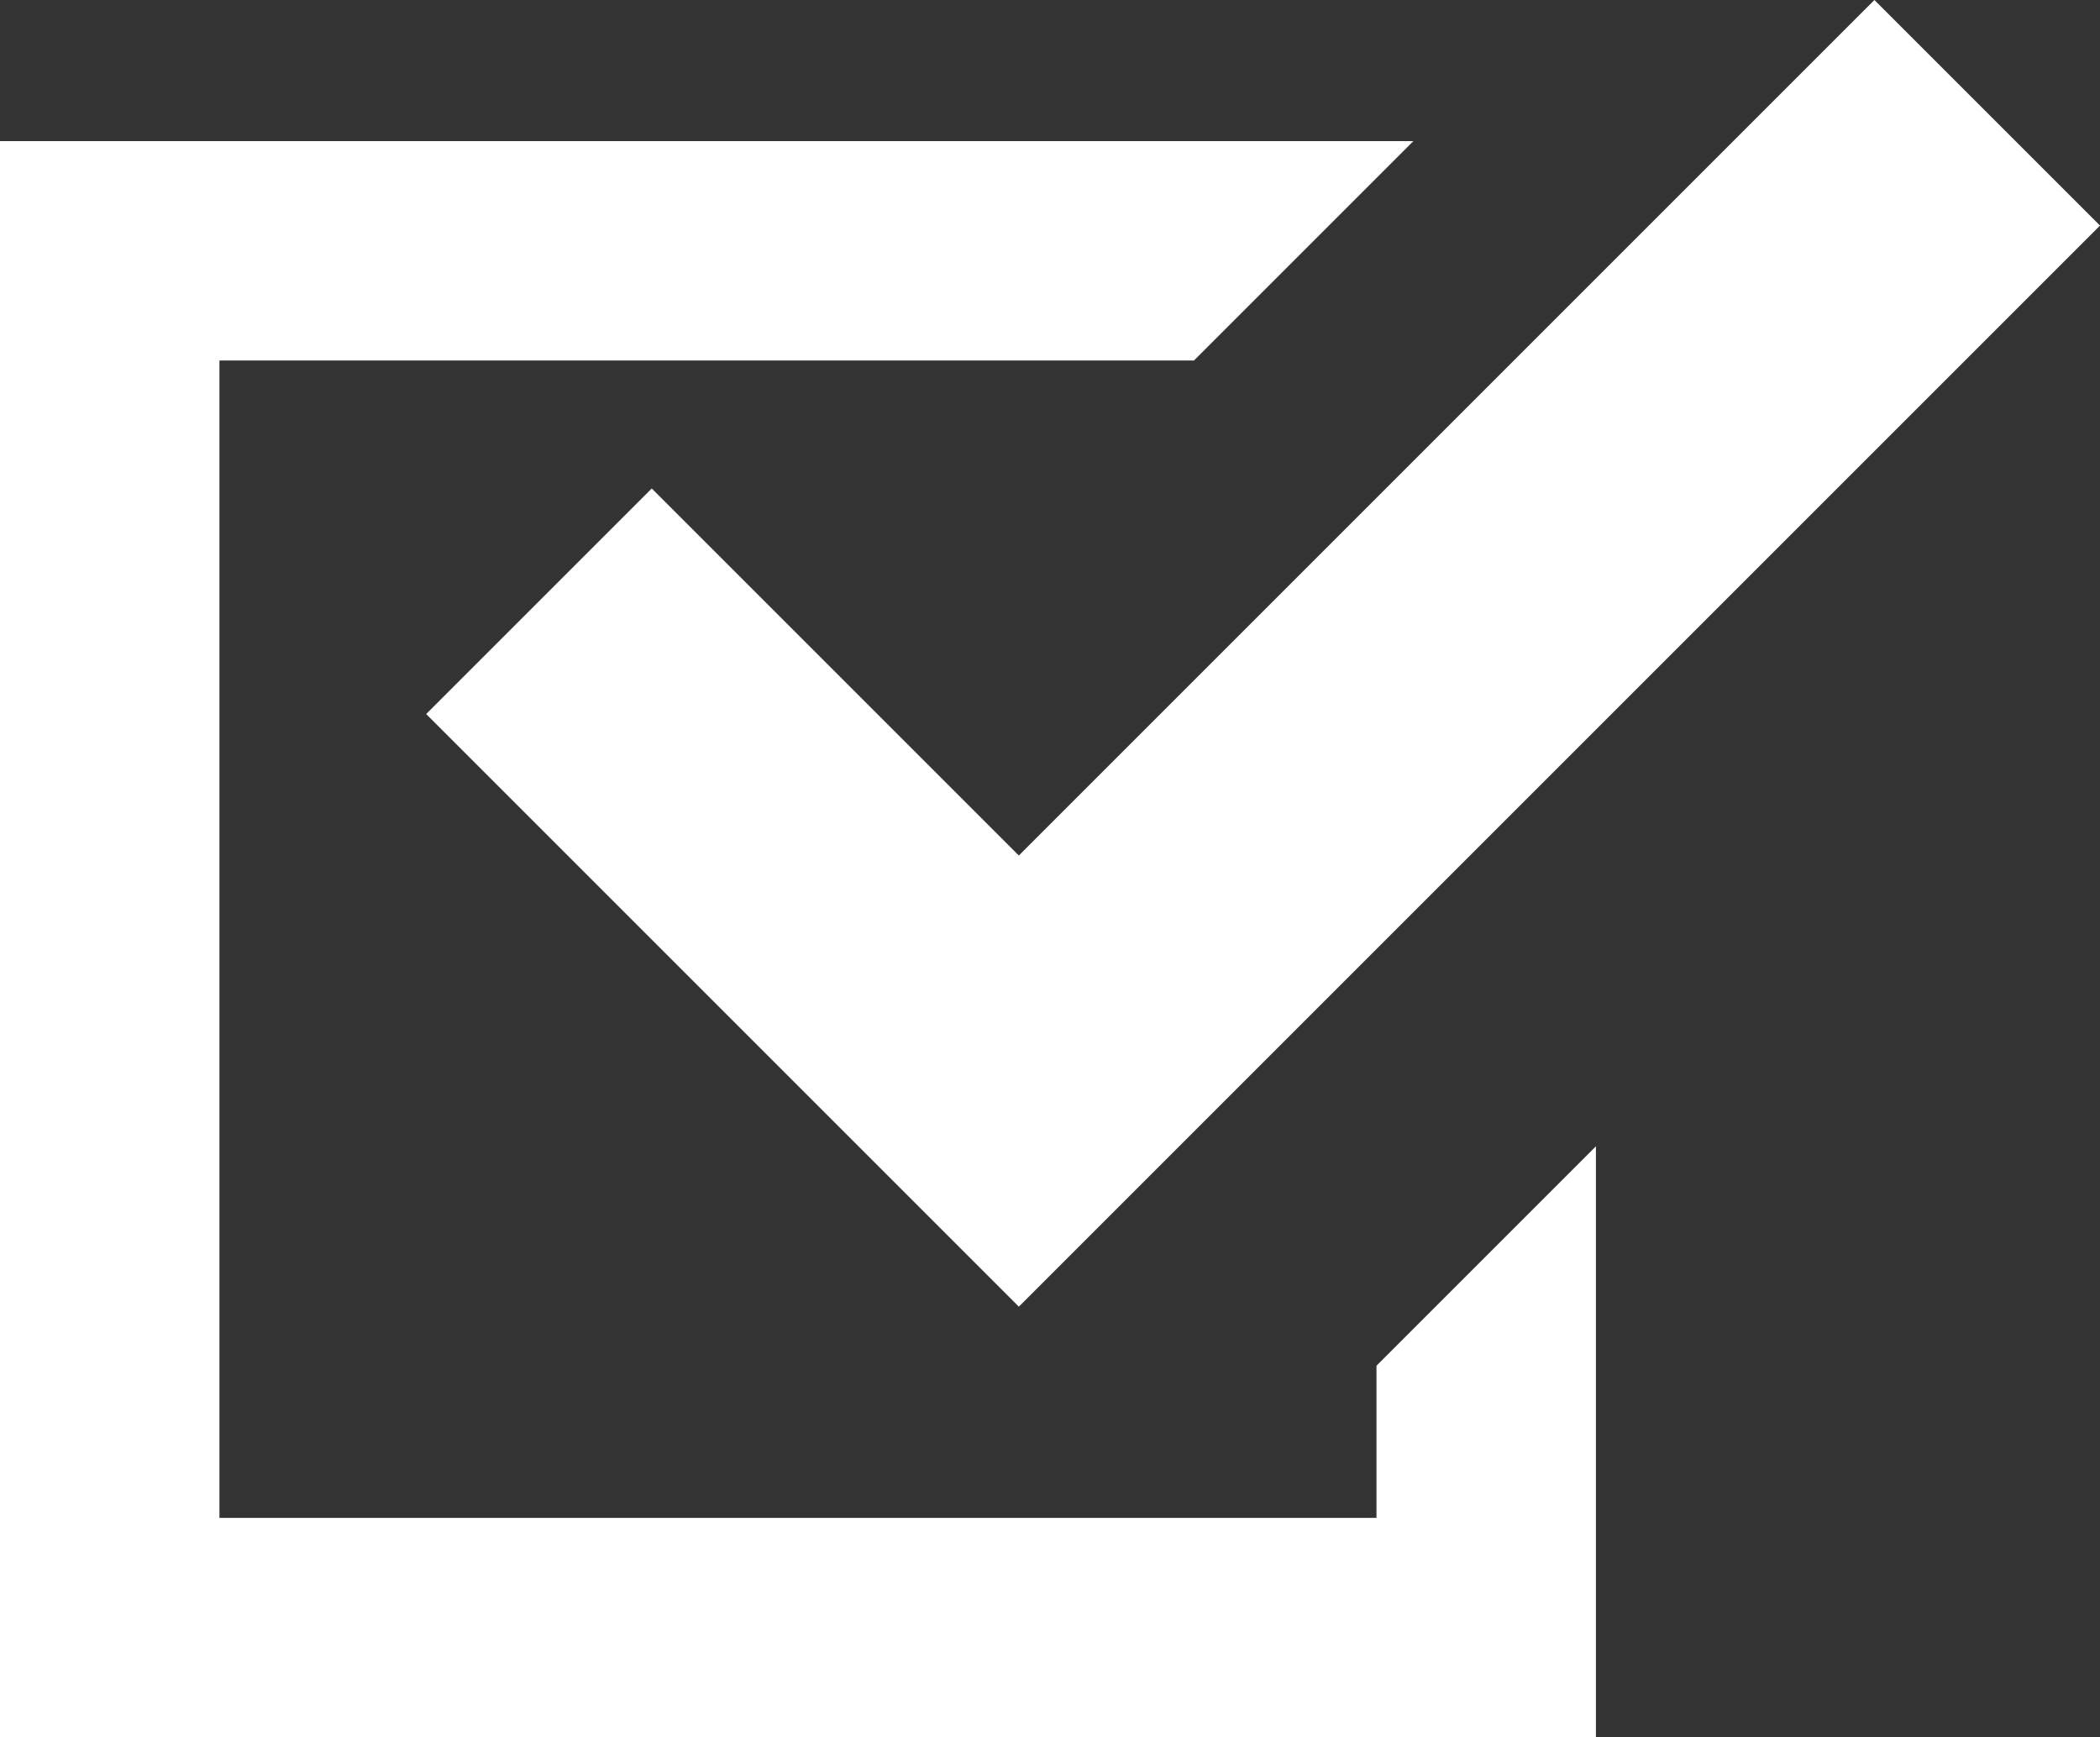
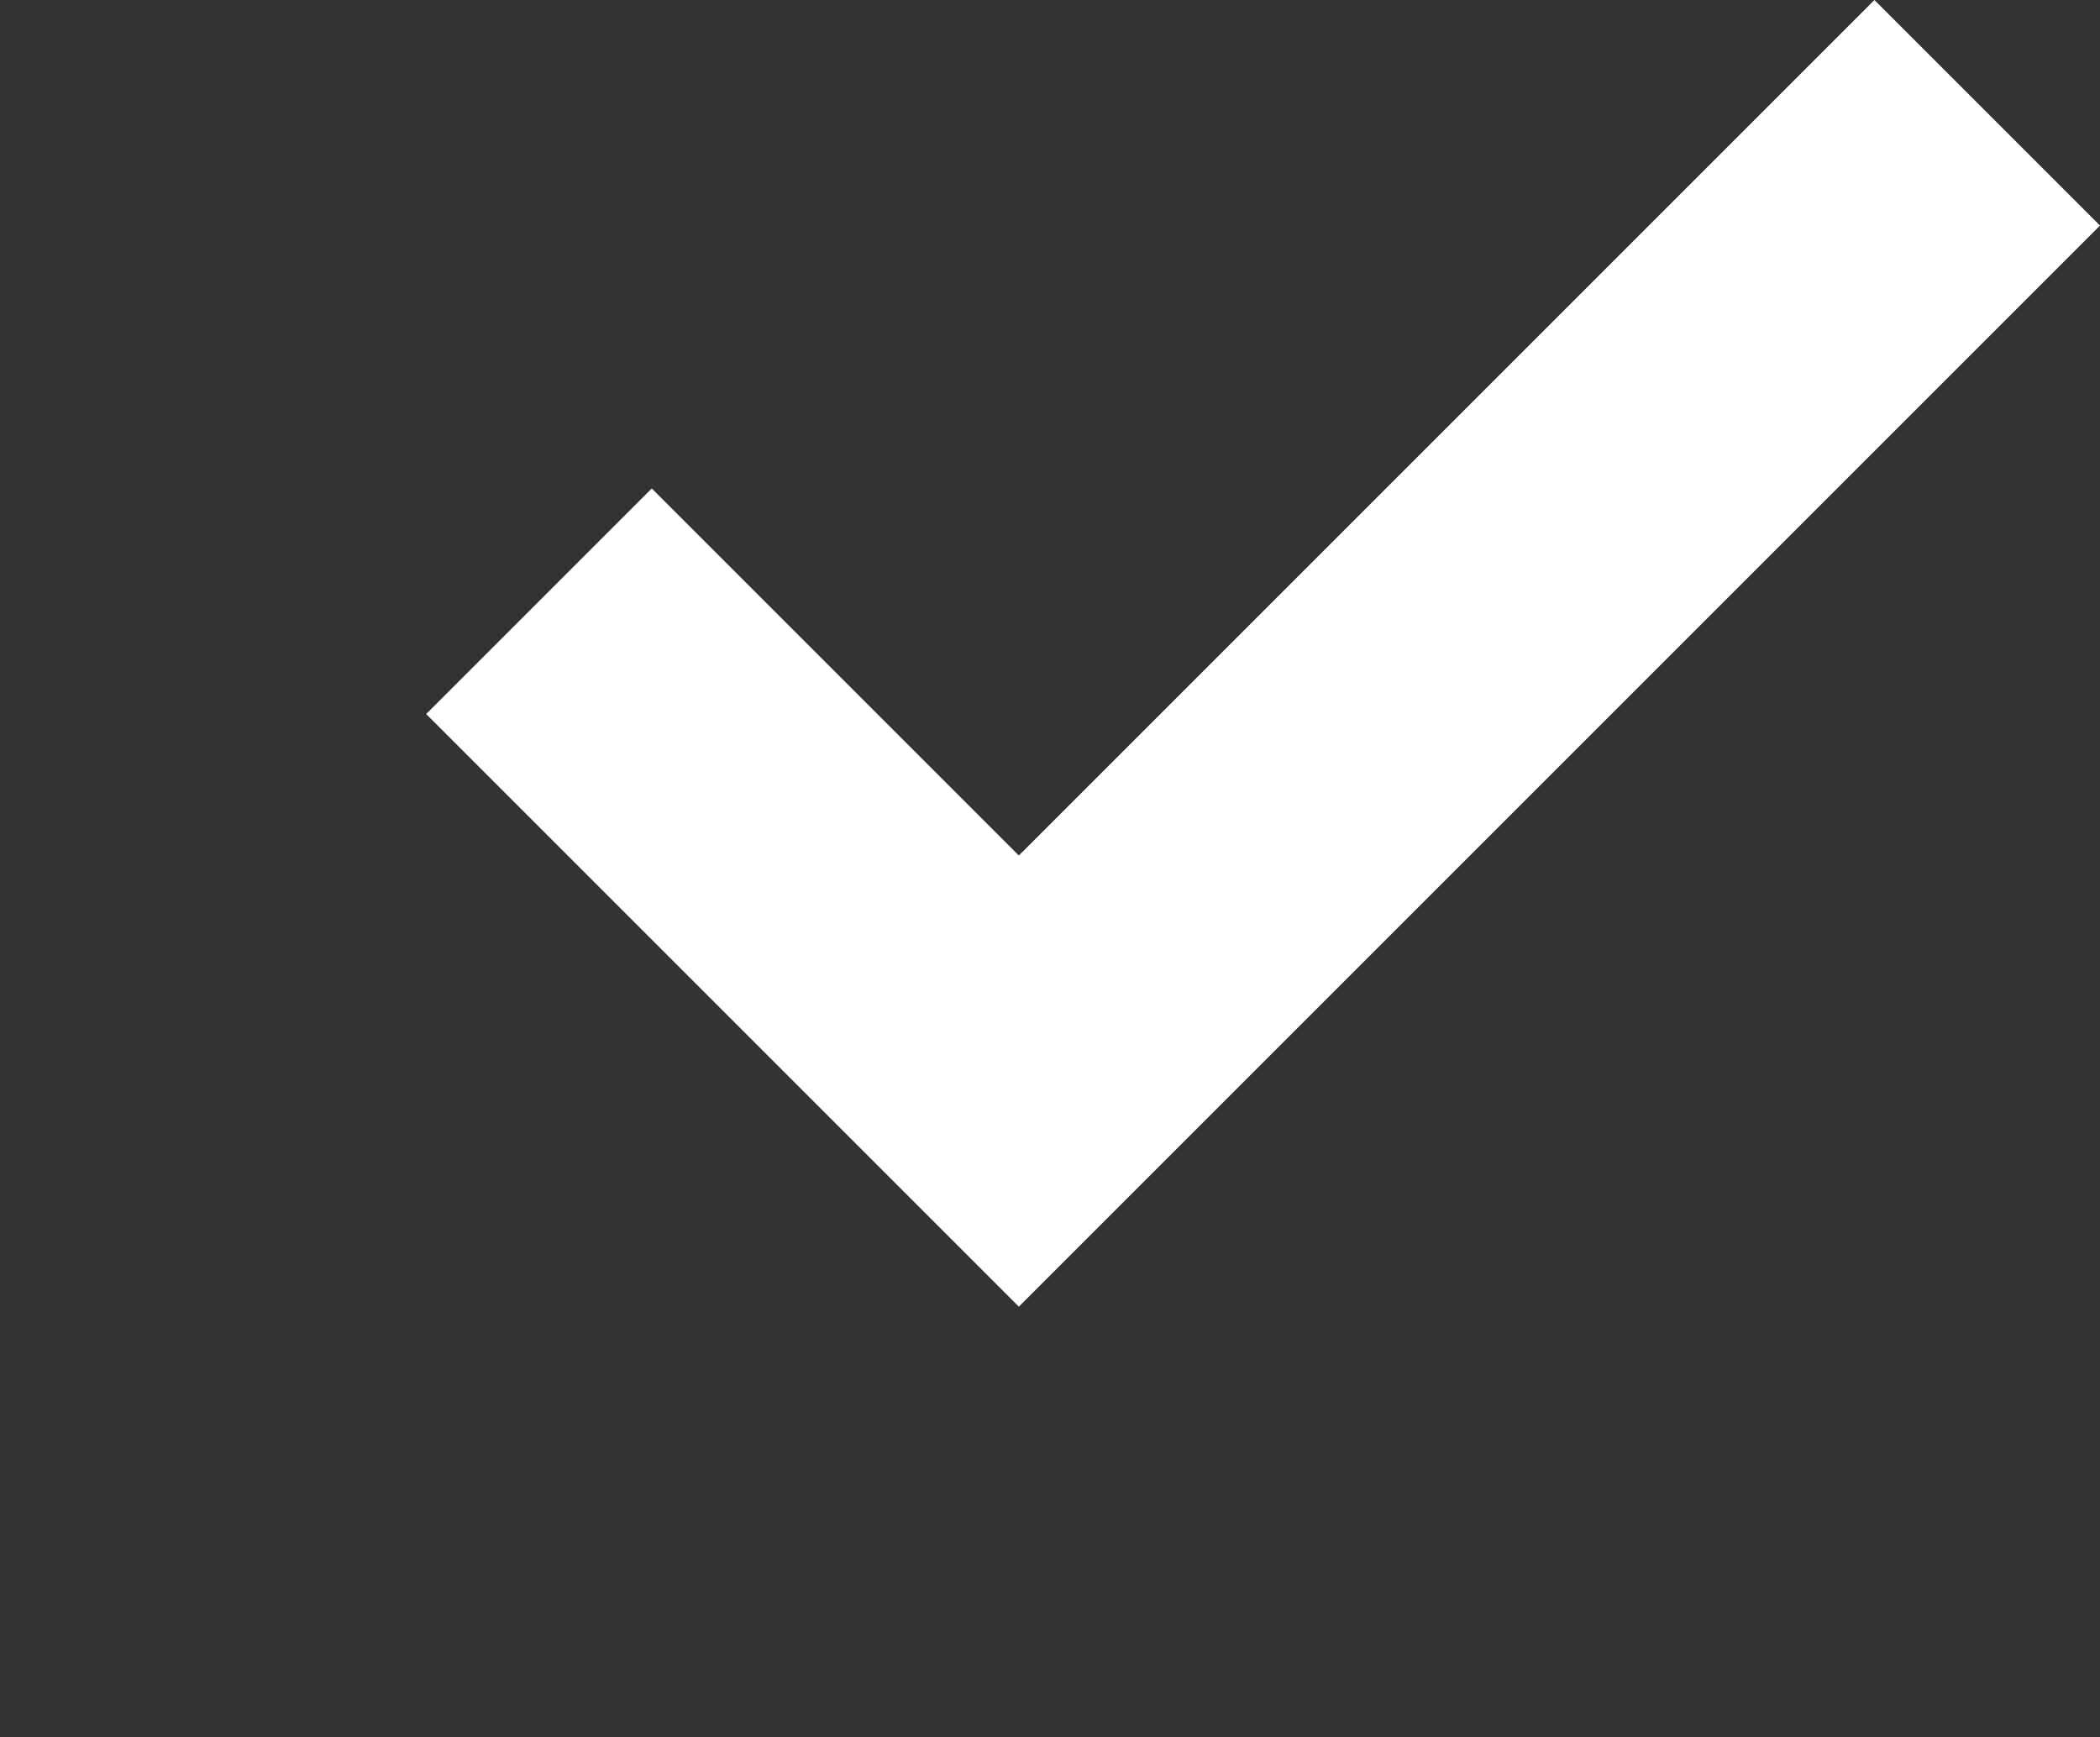
<svg xmlns="http://www.w3.org/2000/svg" version="1.1" viewBox="0 0 512 423.6">
  <rect x="0" y="0" width="512" height="423.6" fill="#333333" stroke="none" />
  <defs>
    <style>
      .cls-1 {
        fill: #fff;
      }
    </style>
  </defs>
  <g>
    <g id="_レイヤー_1" data-name="レイヤー_1">
      <g id="_x32_">
        <g>
-           <polygon class="cls-1" points="335.6 370.1 53.5 370.1 53.5 87.9 291.1 87.9 344.6 34.4 0 34.4 0 423.6 389.1 423.6 389.1 396.8 389.1 279.5 335.6 333 335.6 370.1" />
          <polygon class="cls-1" points="158.9 119.1 103.9 174.1 193.4 263.6 248.4 318.6 303.4 263.6 512 55 457 0 248.4 208.6 158.9 119.1" />
        </g>
      </g>
    </g>
  </g>
</svg>